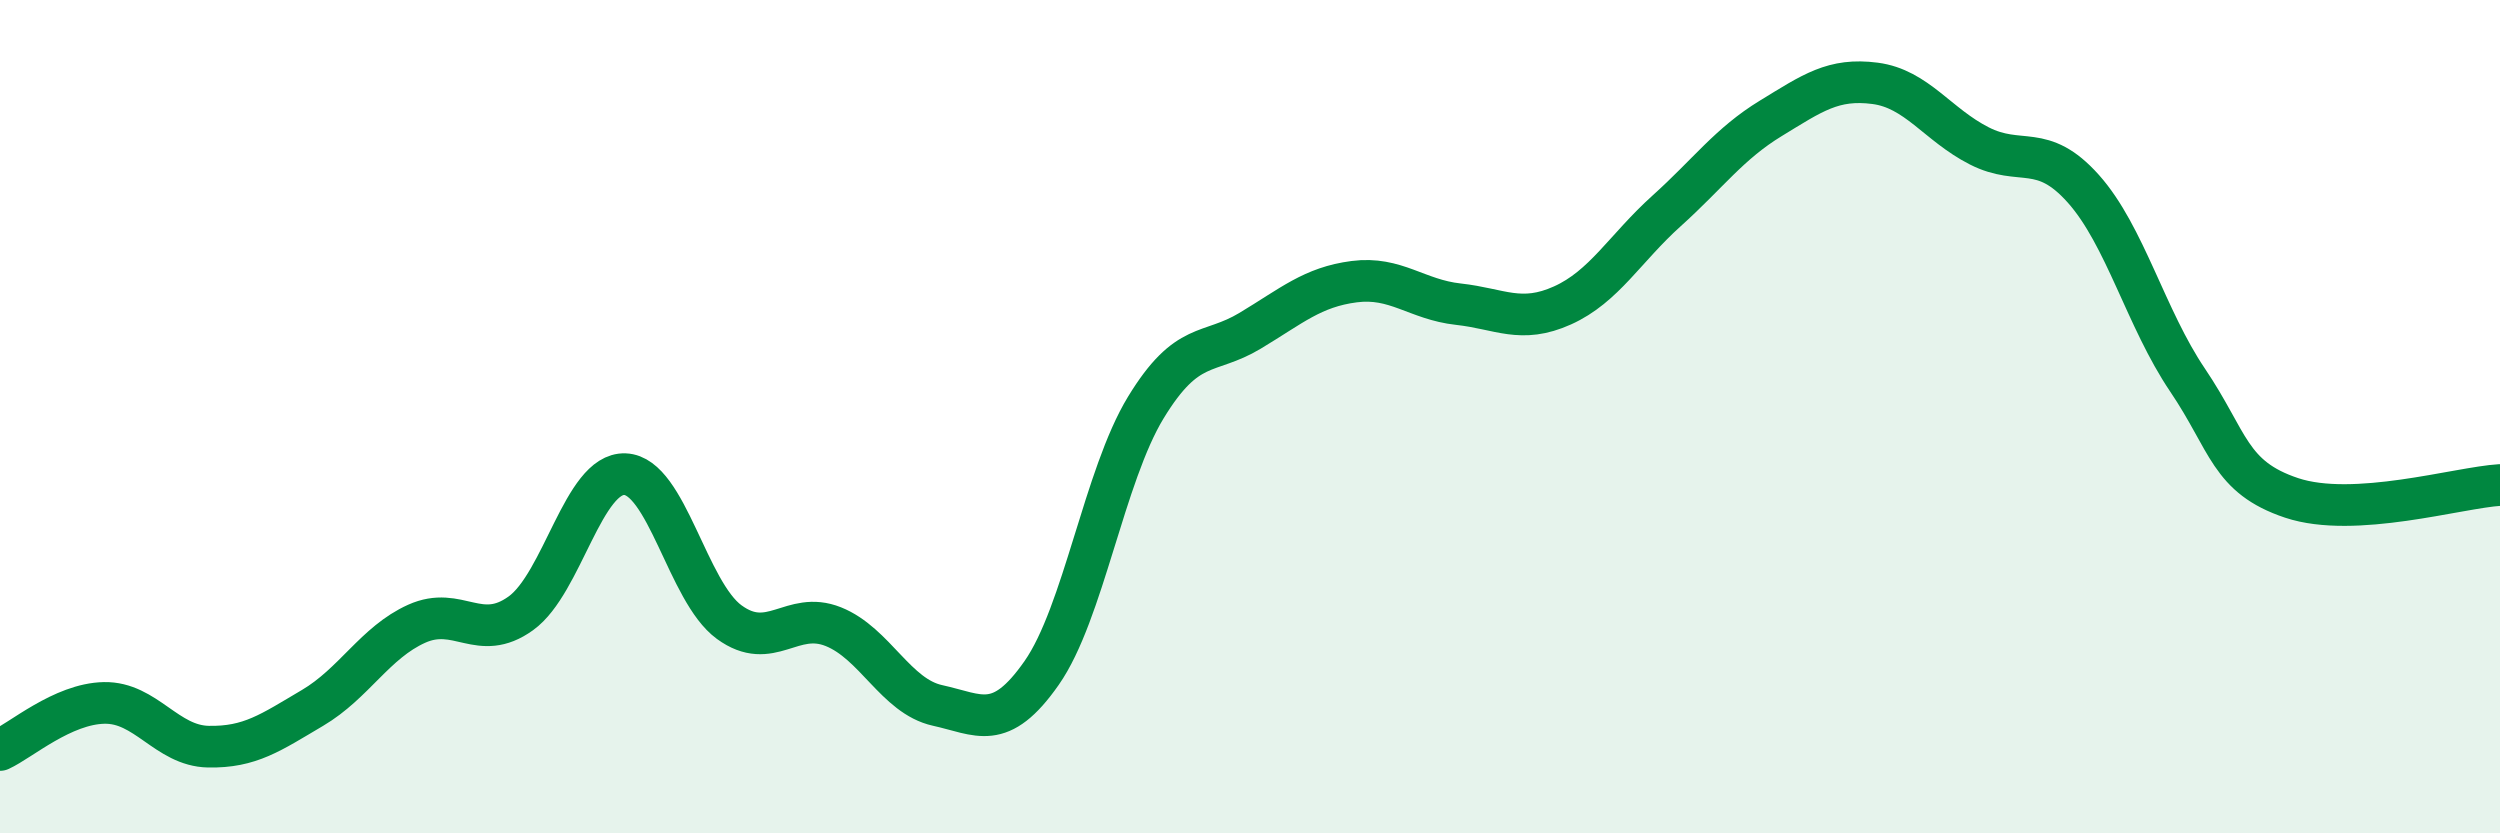
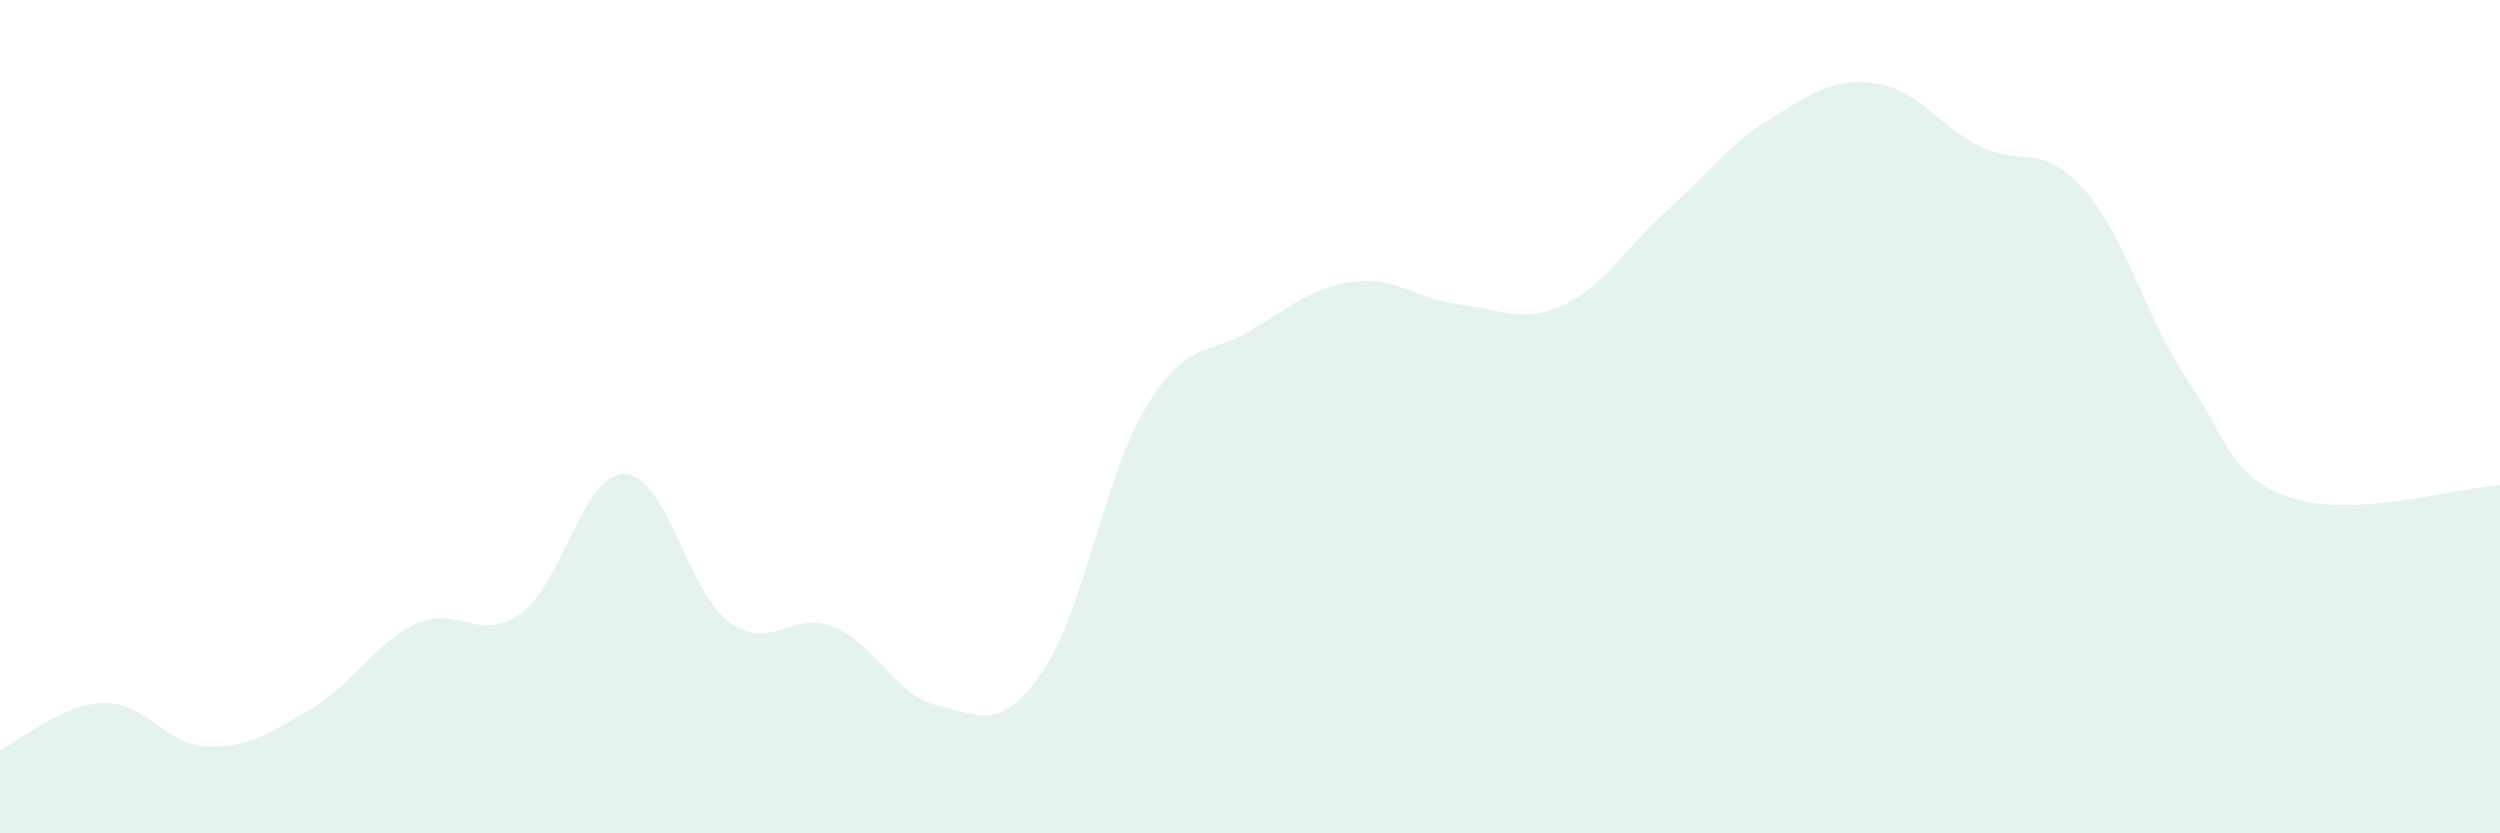
<svg xmlns="http://www.w3.org/2000/svg" width="60" height="20" viewBox="0 0 60 20">
  <path d="M 0,18 C 0.5,17.77 1.5,16.89 2.5,16.87 C 3.5,16.85 4,17.9 5,17.92 C 6,17.94 6.5,17.58 7.5,16.99 C 8.5,16.4 9,15.42 10,14.97 C 11,14.52 11.5,15.44 12.5,14.72 C 13.5,14 14,11.34 15,11.38 C 16,11.42 16.5,14.2 17.5,14.93 C 18.5,15.66 19,14.64 20,15.04 C 21,15.44 21.5,16.71 22.5,16.93 C 23.5,17.15 24,17.58 25,16.15 C 26,14.72 26.5,11.42 27.5,9.78 C 28.5,8.14 29,8.54 30,7.94 C 31,7.34 31.5,6.89 32.5,6.76 C 33.5,6.63 34,7.19 35,7.3 C 36,7.41 36.5,7.78 37.5,7.33 C 38.5,6.88 39,5.96 40,5.06 C 41,4.16 41.5,3.45 42.5,2.84 C 43.5,2.23 44,1.87 45,2 C 46,2.13 46.5,2.99 47.5,3.5 C 48.5,4.01 49,3.41 50,4.53 C 51,5.65 51.5,7.64 52.5,9.12 C 53.5,10.6 53.5,11.45 55,11.95 C 56.5,12.45 59,11.7 60,11.64L60 20L0 20Z" fill="#008740" opacity="0.1" stroke-linecap="round" stroke-linejoin="round" />
-   <path d="M 0,18 C 0.5,17.77 1.5,16.89 2.5,16.87 C 3.5,16.85 4,17.9 5,17.92 C 6,17.94 6.5,17.58 7.5,16.99 C 8.5,16.4 9,15.42 10,14.97 C 11,14.52 11.5,15.44 12.5,14.72 C 13.5,14 14,11.34 15,11.38 C 16,11.42 16.5,14.2 17.5,14.93 C 18.5,15.66 19,14.64 20,15.04 C 21,15.44 21.5,16.71 22.5,16.93 C 23.5,17.15 24,17.58 25,16.15 C 26,14.72 26.5,11.42 27.5,9.78 C 28.5,8.14 29,8.54 30,7.94 C 31,7.34 31.5,6.89 32.5,6.76 C 33.5,6.63 34,7.19 35,7.3 C 36,7.41 36.5,7.78 37.5,7.33 C 38.5,6.88 39,5.96 40,5.06 C 41,4.16 41.5,3.45 42.5,2.84 C 43.5,2.23 44,1.87 45,2 C 46,2.13 46.5,2.99 47.5,3.5 C 48.5,4.01 49,3.41 50,4.53 C 51,5.65 51.5,7.64 52.5,9.12 C 53.5,10.6 53.5,11.45 55,11.95 C 56.5,12.45 59,11.7 60,11.64" stroke="#008740" stroke-width="1" fill="none" stroke-linecap="round" stroke-linejoin="round" />
</svg>